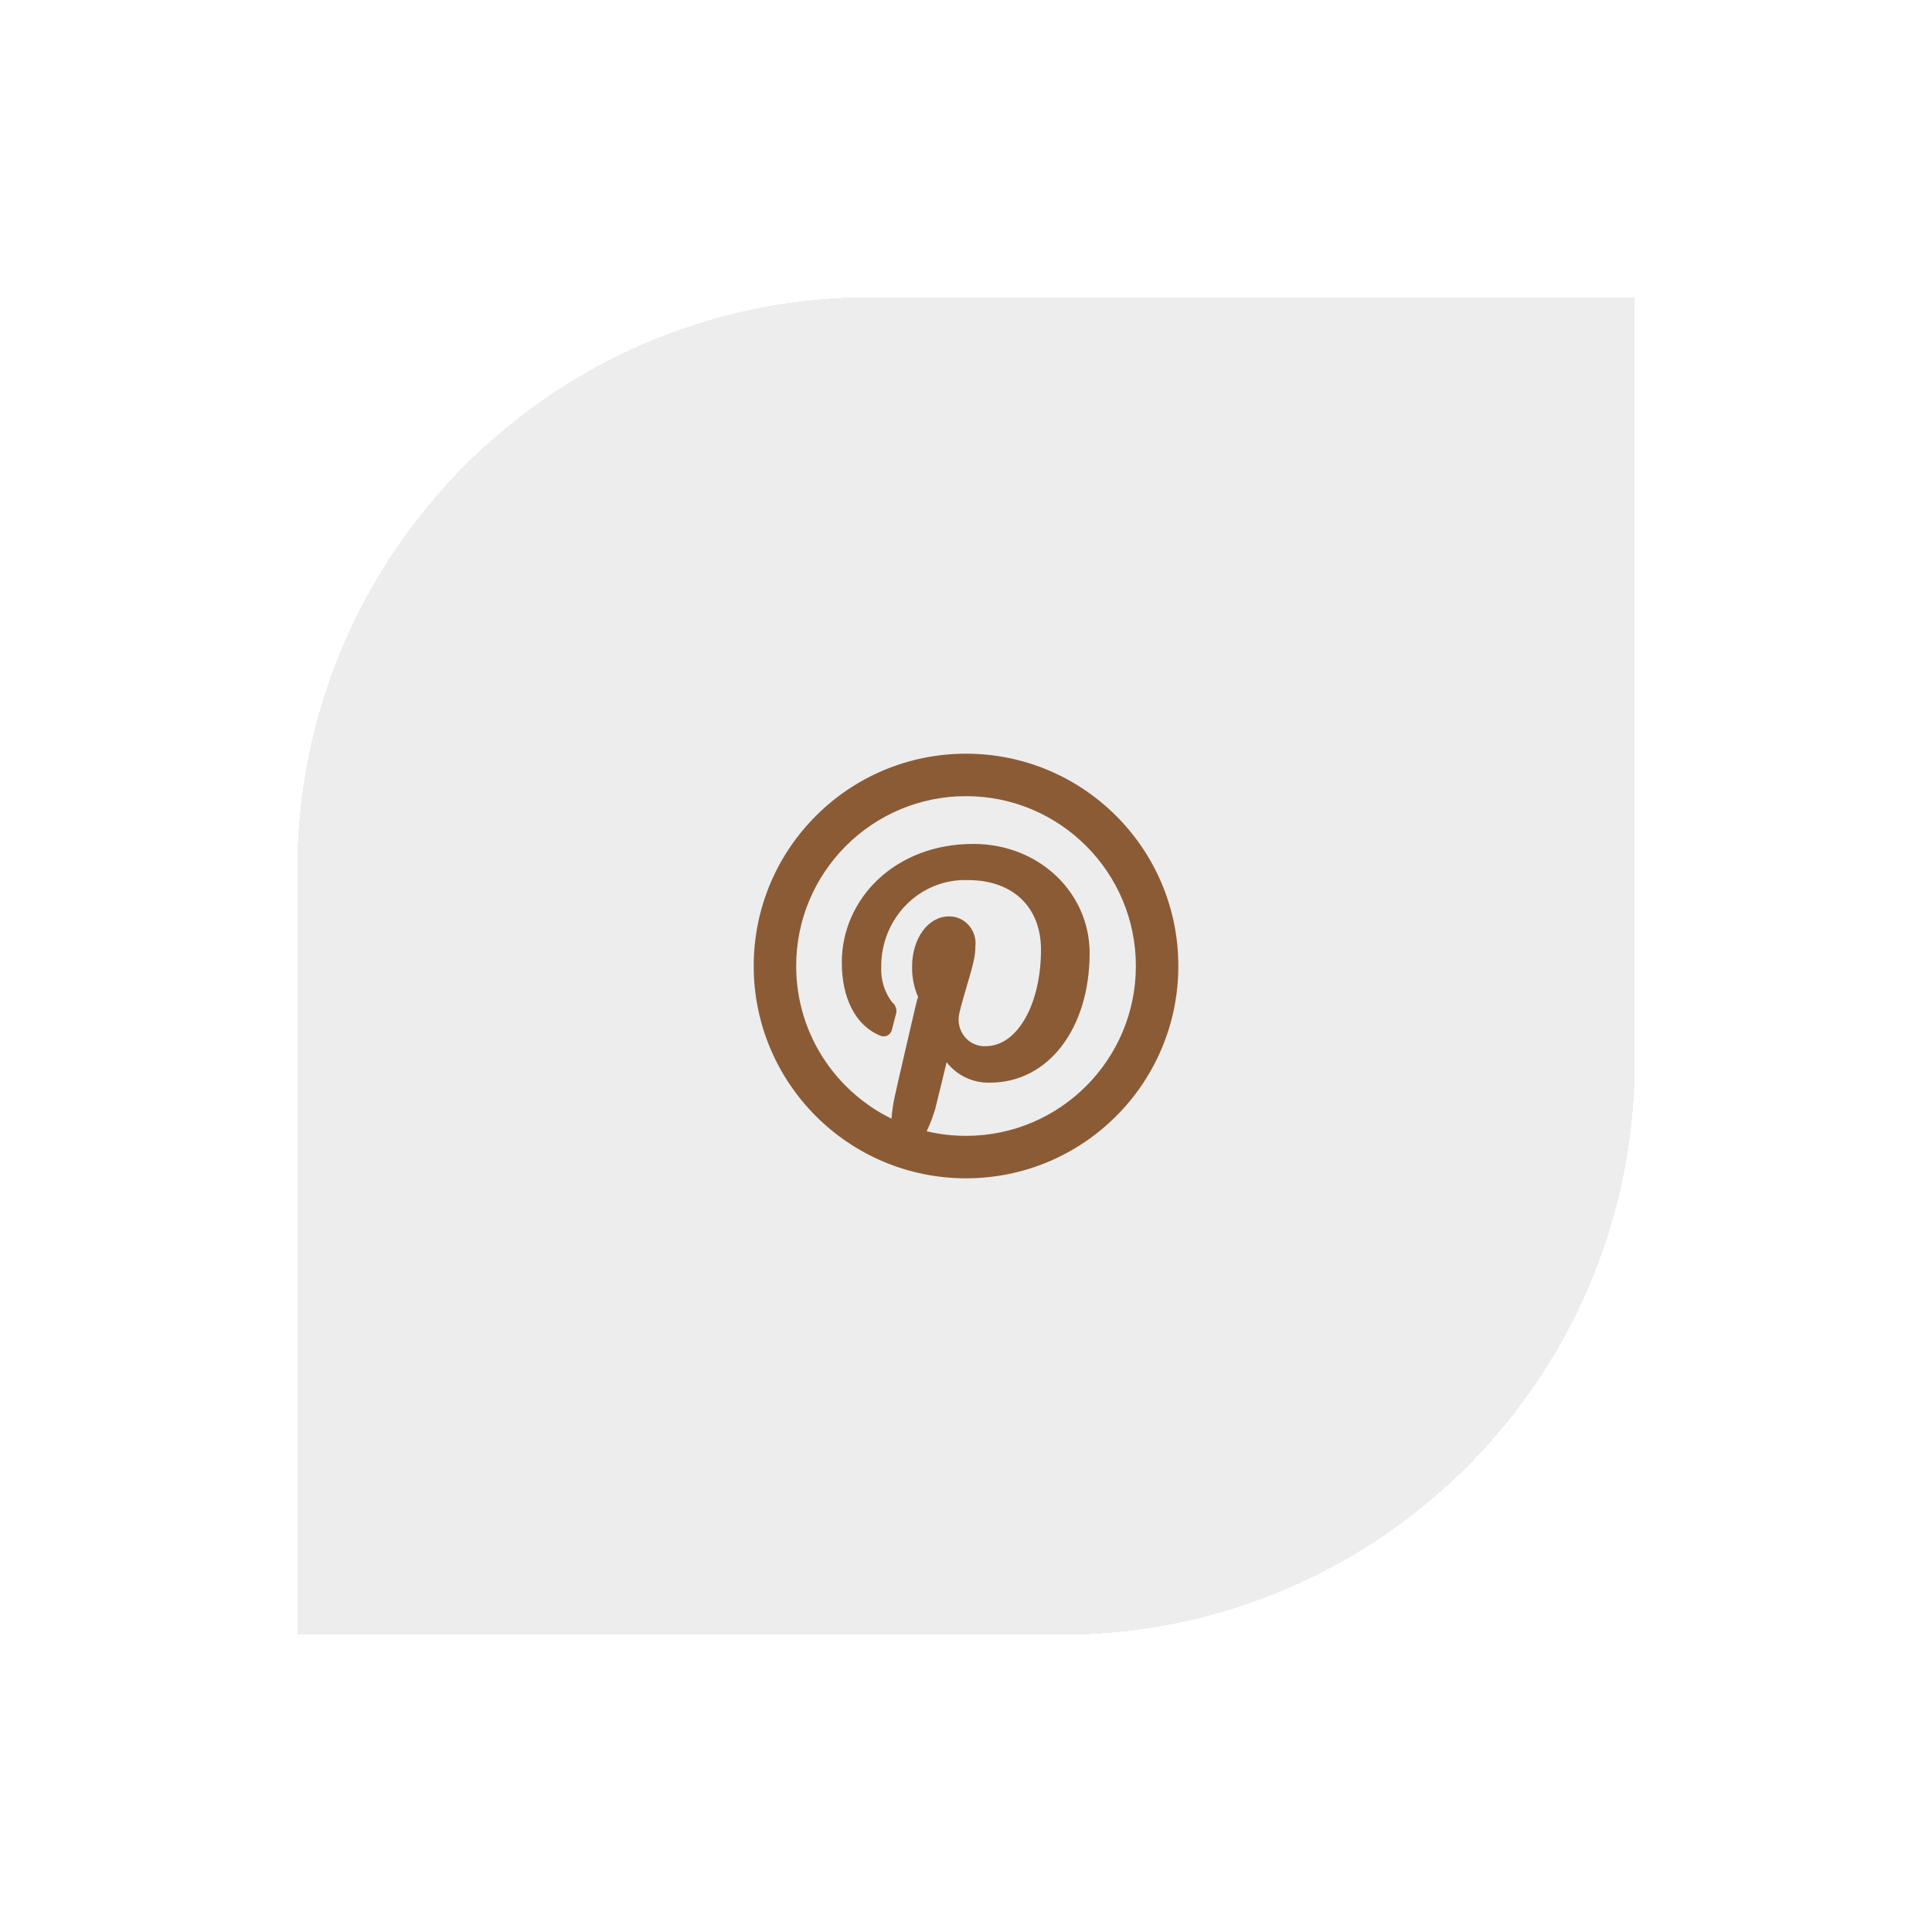
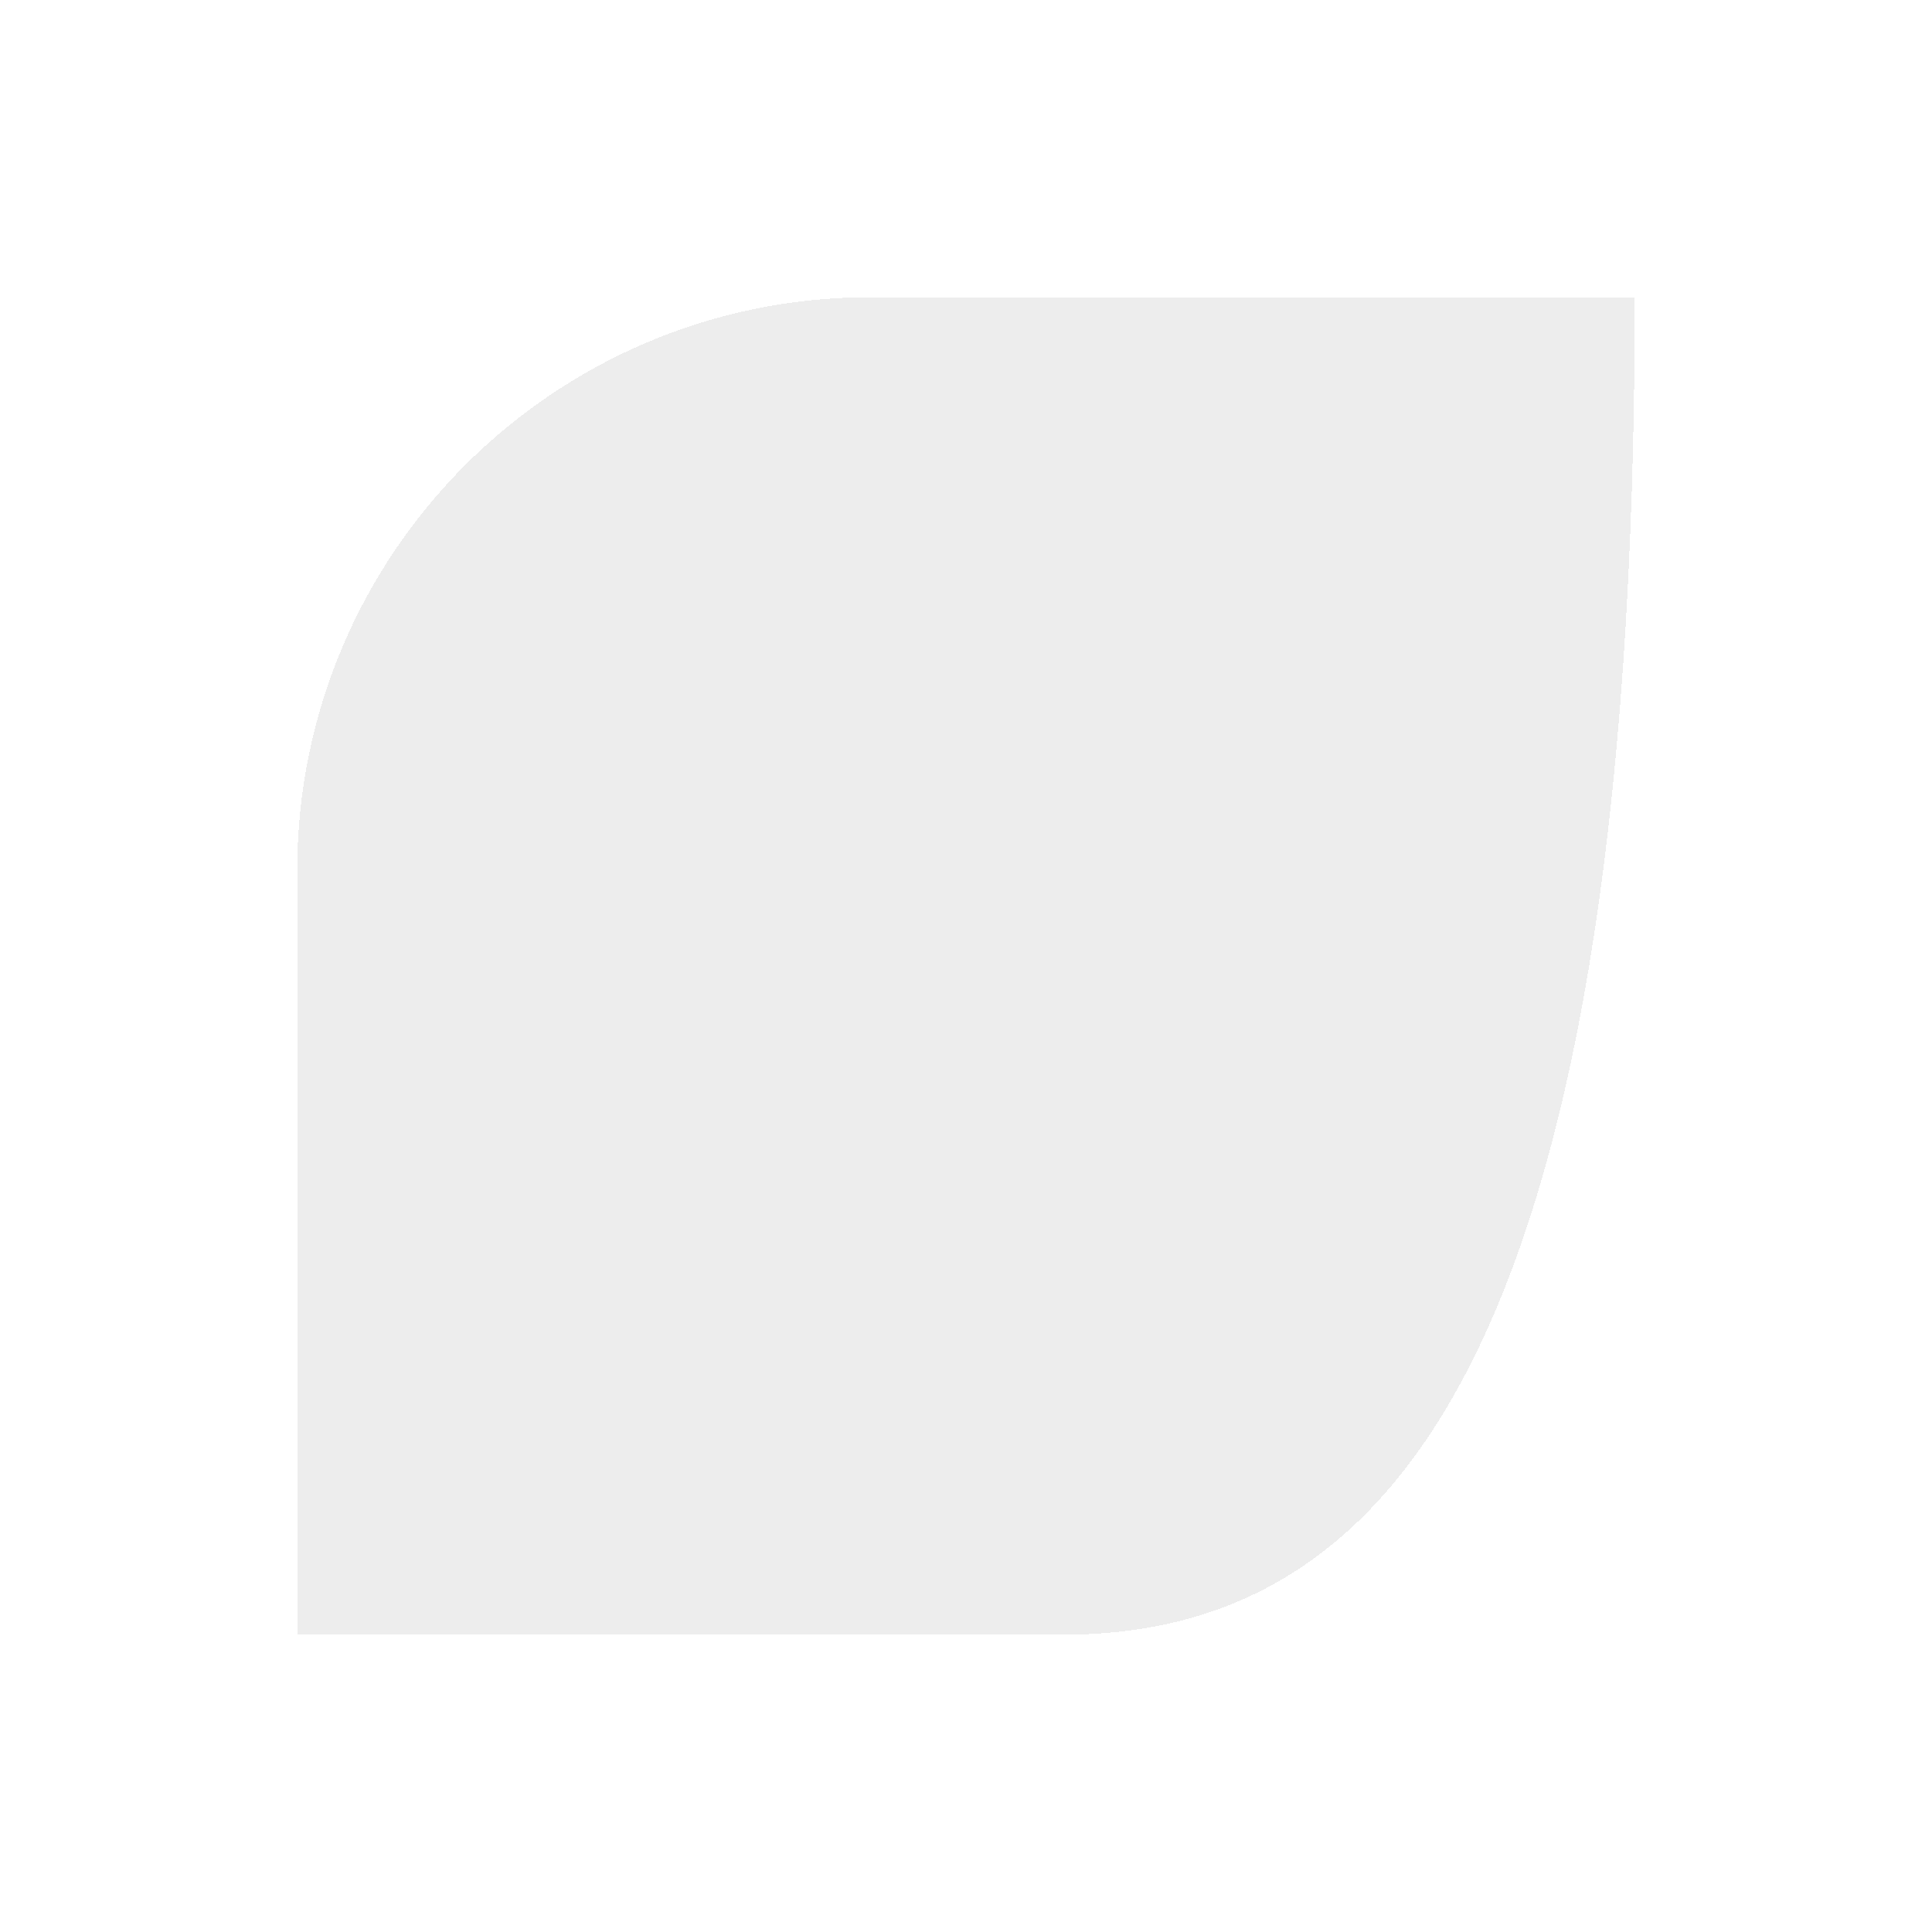
<svg xmlns="http://www.w3.org/2000/svg" width="91" height="91" viewBox="0 0 91 91" fill="none">
  <g filter="url(#filter0_d_192_620)">
-     <path d="M14 37C14 22.088 26.088 10 41 10H77V46C77 60.912 64.912 73 50 73H14V37Z" fill="#EDEDED" shape-rendering="crispEdges" />
-     <path d="M41.992 48.691C42.015 48.355 42.063 48.02 42.135 47.69C42.197 47.395 42.389 46.56 42.669 45.35L42.676 45.319C42.799 44.787 42.931 44.219 43.063 43.653C43.142 43.312 43.204 43.048 43.244 42.96C43.05 42.512 42.953 42.026 42.96 41.537C42.96 40.2 43.716 39.164 44.696 39.164C45.056 39.158 45.4 39.314 45.638 39.59C45.876 39.865 45.986 40.233 45.94 40.586C45.94 41.038 45.855 41.384 45.486 42.621C45.416 42.859 45.367 43.025 45.322 43.192C45.27 43.38 45.226 43.55 45.189 43.714C45.093 44.1 45.181 44.511 45.426 44.819C45.671 45.127 46.042 45.297 46.432 45.276C47.924 45.276 49.032 43.291 49.032 40.728C49.032 38.758 47.741 37.454 45.6 37.454C44.522 37.411 43.475 37.825 42.701 38.6C41.927 39.375 41.495 40.444 41.506 41.561C41.482 42.163 41.671 42.754 42.018 43.205C42.199 43.344 42.269 43.589 42.193 43.794C42.152 43.963 42.053 44.347 42.017 44.475C41.995 44.603 41.915 44.713 41.801 44.772C41.687 44.83 41.552 44.83 41.446 44.774C40.285 44.295 39.65 42.996 39.65 41.335C39.65 38.349 42.141 35.75 45.842 35.75C48.977 35.75 51.323 38.079 51.323 40.89C51.323 44.422 49.391 46.994 46.634 46.994C45.839 47.02 45.084 46.662 44.587 46.035L44.544 46.212C44.45 46.599 44.403 46.793 44.337 47.064L44.335 47.072C44.189 47.672 44.087 48.089 44.047 48.245C43.941 48.6 43.807 48.948 43.647 49.284C44.242 49.425 44.863 49.5 45.501 49.5C49.919 49.5 53.501 45.918 53.501 41.5C53.501 37.082 49.919 33.5 45.501 33.5C41.083 33.5 37.501 37.082 37.501 41.5C37.501 44.659 39.332 47.391 41.992 48.691ZM45.501 51.5C39.978 51.5 35.501 47.023 35.501 41.5C35.501 35.977 39.978 31.5 45.501 31.5C51.024 31.5 55.501 35.977 55.501 41.5C55.501 47.023 51.024 51.5 45.501 51.5Z" fill="#8B5B35" />
+     <path d="M14 37C14 22.088 26.088 10 41 10H77C77 60.912 64.912 73 50 73H14V37Z" fill="#EDEDED" shape-rendering="crispEdges" />
  </g>
  <defs>
    <filter id="filter0_d_192_620" x="0.9" y="0.9" width="89.2" height="89.2" filterUnits="userSpaceOnUse" color-interpolation-filters="sRGB">
      <feFlood flood-opacity="0" result="BackgroundImageFix" />
      <feColorMatrix in="SourceAlpha" type="matrix" values="0 0 0 0 0 0 0 0 0 0 0 0 0 0 0 0 0 0 127 0" result="hardAlpha" />
      <feOffset dy="4" />
      <feGaussianBlur stdDeviation="6.55" />
      <feComposite in2="hardAlpha" operator="out" />
      <feColorMatrix type="matrix" values="0 0 0 0 0 0 0 0 0 0 0 0 0 0 0 0 0 0 0.38 0" />
      <feBlend mode="normal" in2="BackgroundImageFix" result="effect1_dropShadow_192_620" />
      <feBlend mode="normal" in="SourceGraphic" in2="effect1_dropShadow_192_620" result="shape" />
    </filter>
  </defs>
</svg>